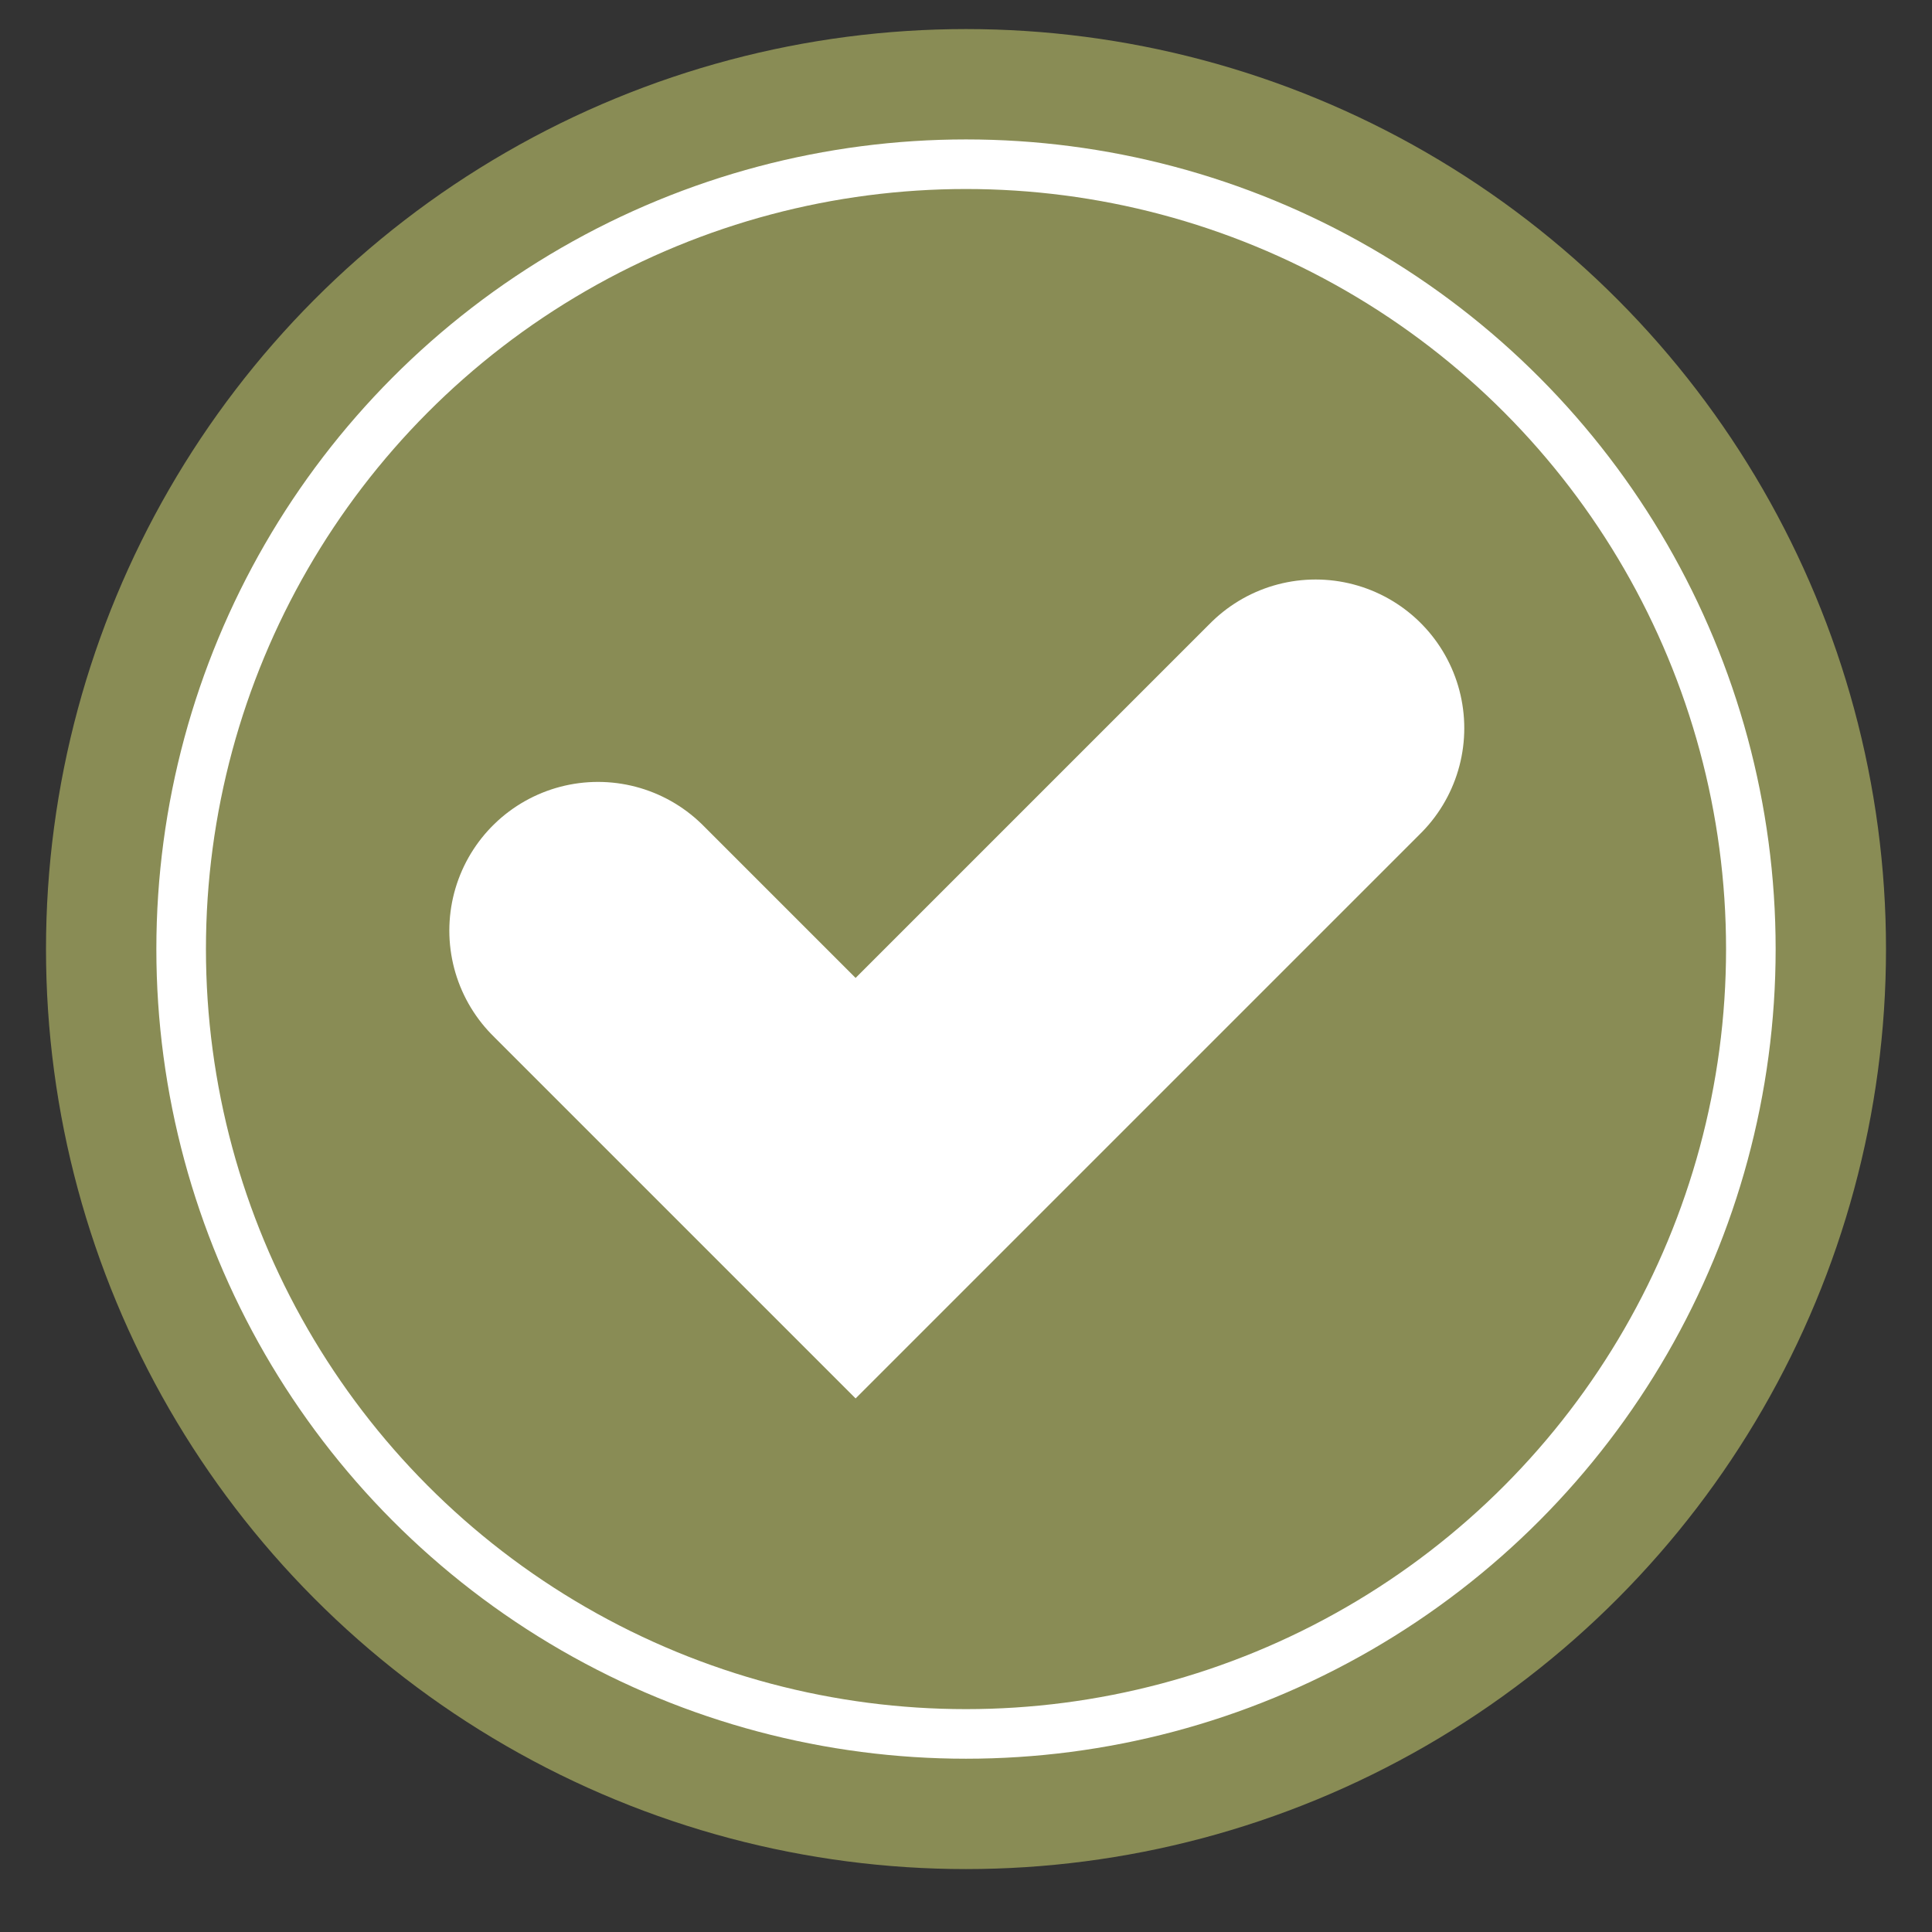
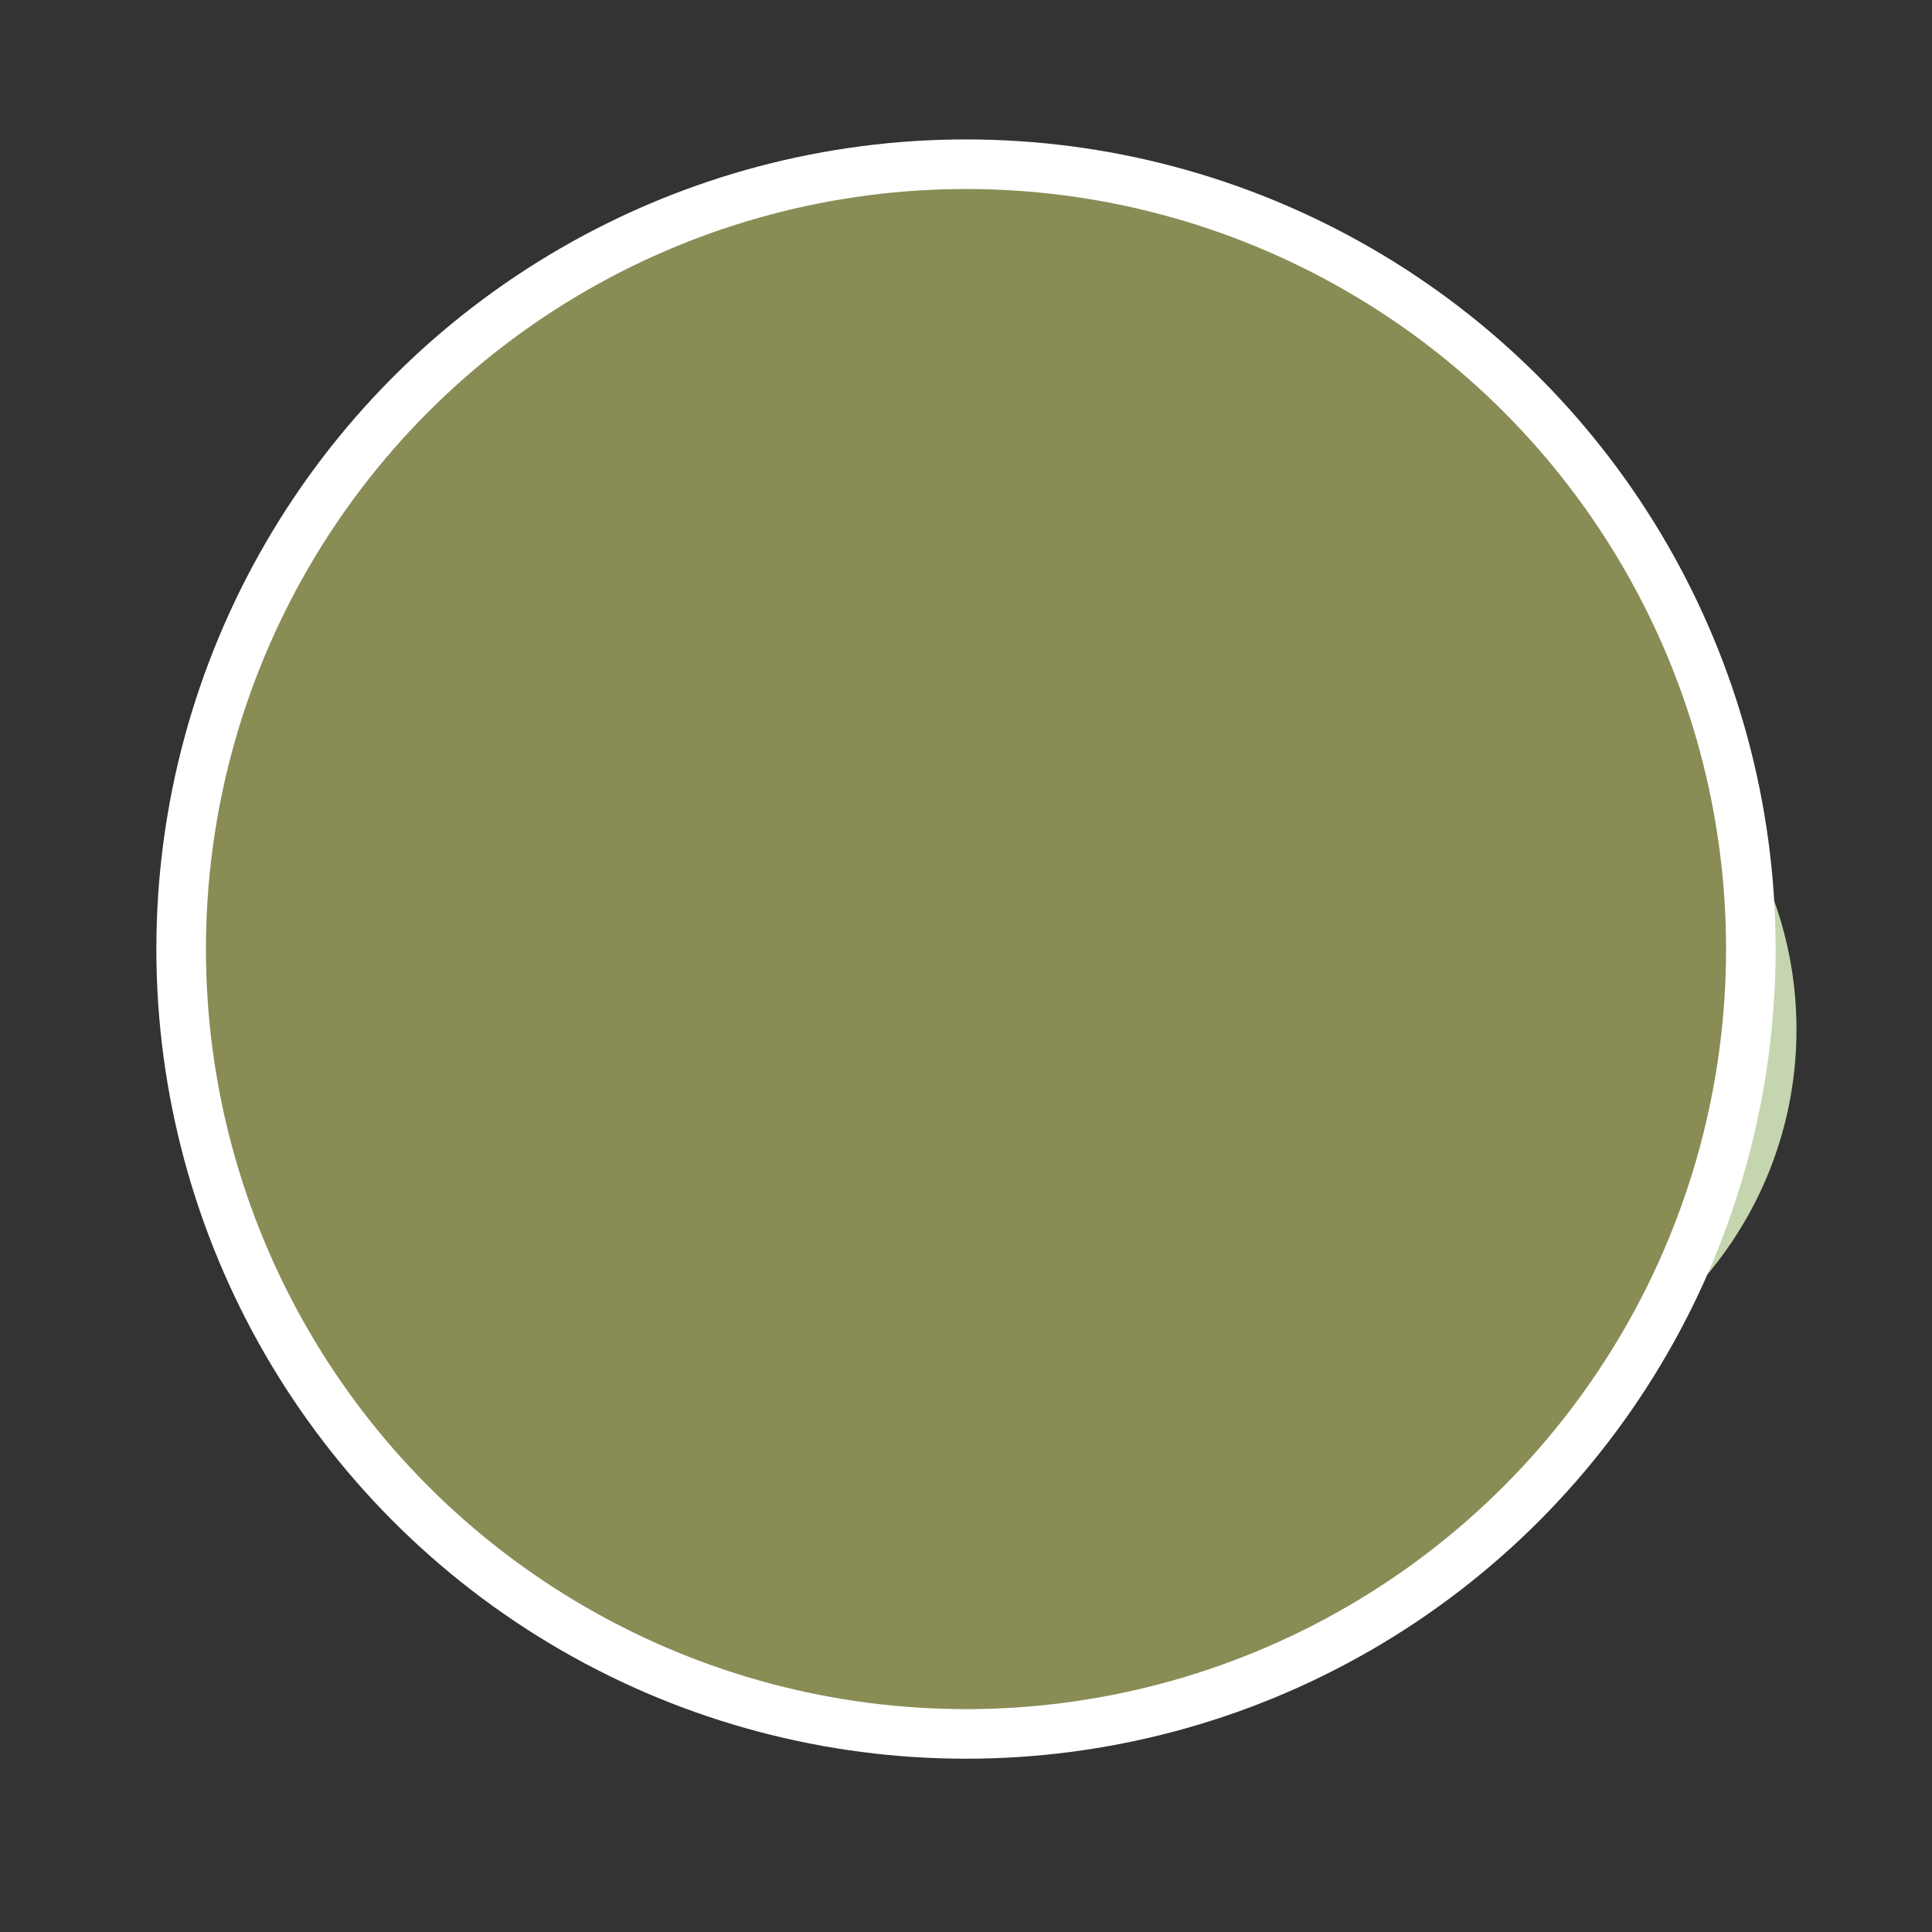
<svg xmlns="http://www.w3.org/2000/svg" fill="none" viewBox="0 0 21 21" height="21" width="21">
  <rect x="0" y="0" width="21" height="21" fill="#333333" stroke="none" />
-   <path fill="#C5D5AF" d="M15.385 14.598C13.512 14.598 11.988 13.073 11.988 11.201C11.988 9.328 13.512 7.804 15.385 7.804C17.257 7.804 18.782 9.328 18.782 11.201C18.782 13.073 17.257 14.598 15.385 14.598ZM15.385 8.416C13.85 8.416 12.602 9.666 12.602 11.201C12.602 12.736 13.851 13.985 15.385 13.985C16.918 13.985 18.169 12.736 18.169 11.201C18.169 9.666 16.92 8.416 15.385 8.416Z" />
+   <path fill="#C5D5AF" d="M15.385 14.598C13.512 14.598 11.988 13.073 11.988 11.201C11.988 9.328 13.512 7.804 15.385 7.804C17.257 7.804 18.782 9.328 18.782 11.201ZM15.385 8.416C13.85 8.416 12.602 9.666 12.602 11.201C12.602 12.736 13.851 13.985 15.385 13.985C16.918 13.985 18.169 12.736 18.169 11.201C18.169 9.666 16.92 8.416 15.385 8.416Z" />
  <path fill="#C5D5AF" d="M15.375 14.498C13.553 14.498 12.071 13.017 12.071 11.194C12.071 9.372 13.553 7.891 15.375 7.891C17.197 7.891 18.679 9.372 18.679 11.194C18.679 13.017 17.197 14.498 15.375 14.498ZM15.375 8.307C13.783 8.307 12.487 9.602 12.487 11.194C12.487 12.787 13.783 14.082 15.375 14.082C16.968 14.082 18.263 12.787 18.263 11.194C18.263 9.602 16.968 8.307 15.375 8.307Z" />
  <path fill="#C5D5AF" d="M15.375 15.342C13.085 15.342 11.223 13.48 11.223 11.19C11.223 8.901 13.085 7.039 15.375 7.039C17.665 7.039 19.527 8.901 19.527 11.19C19.527 13.48 17.665 15.342 15.375 15.342ZM15.375 9.15C14.25 9.15 13.335 10.065 13.335 11.19C13.335 12.315 14.25 13.23 15.375 13.23C16.5 13.23 17.415 12.315 17.415 11.19C17.415 10.065 16.5 9.15 15.375 9.15Z" />
-   <circle fill="#898C55" r="10" cy="10.316" cx="10.5" />
  <circle stroke-width="0.539" stroke="white" fill="#898C55" r="8.531" cy="10.316" cx="10.5" />
-   <path stroke-linecap="round" stroke-width="3.232" stroke="white" d="M6.5 10.115L9.3 12.915L14.3 7.915" />
</svg>